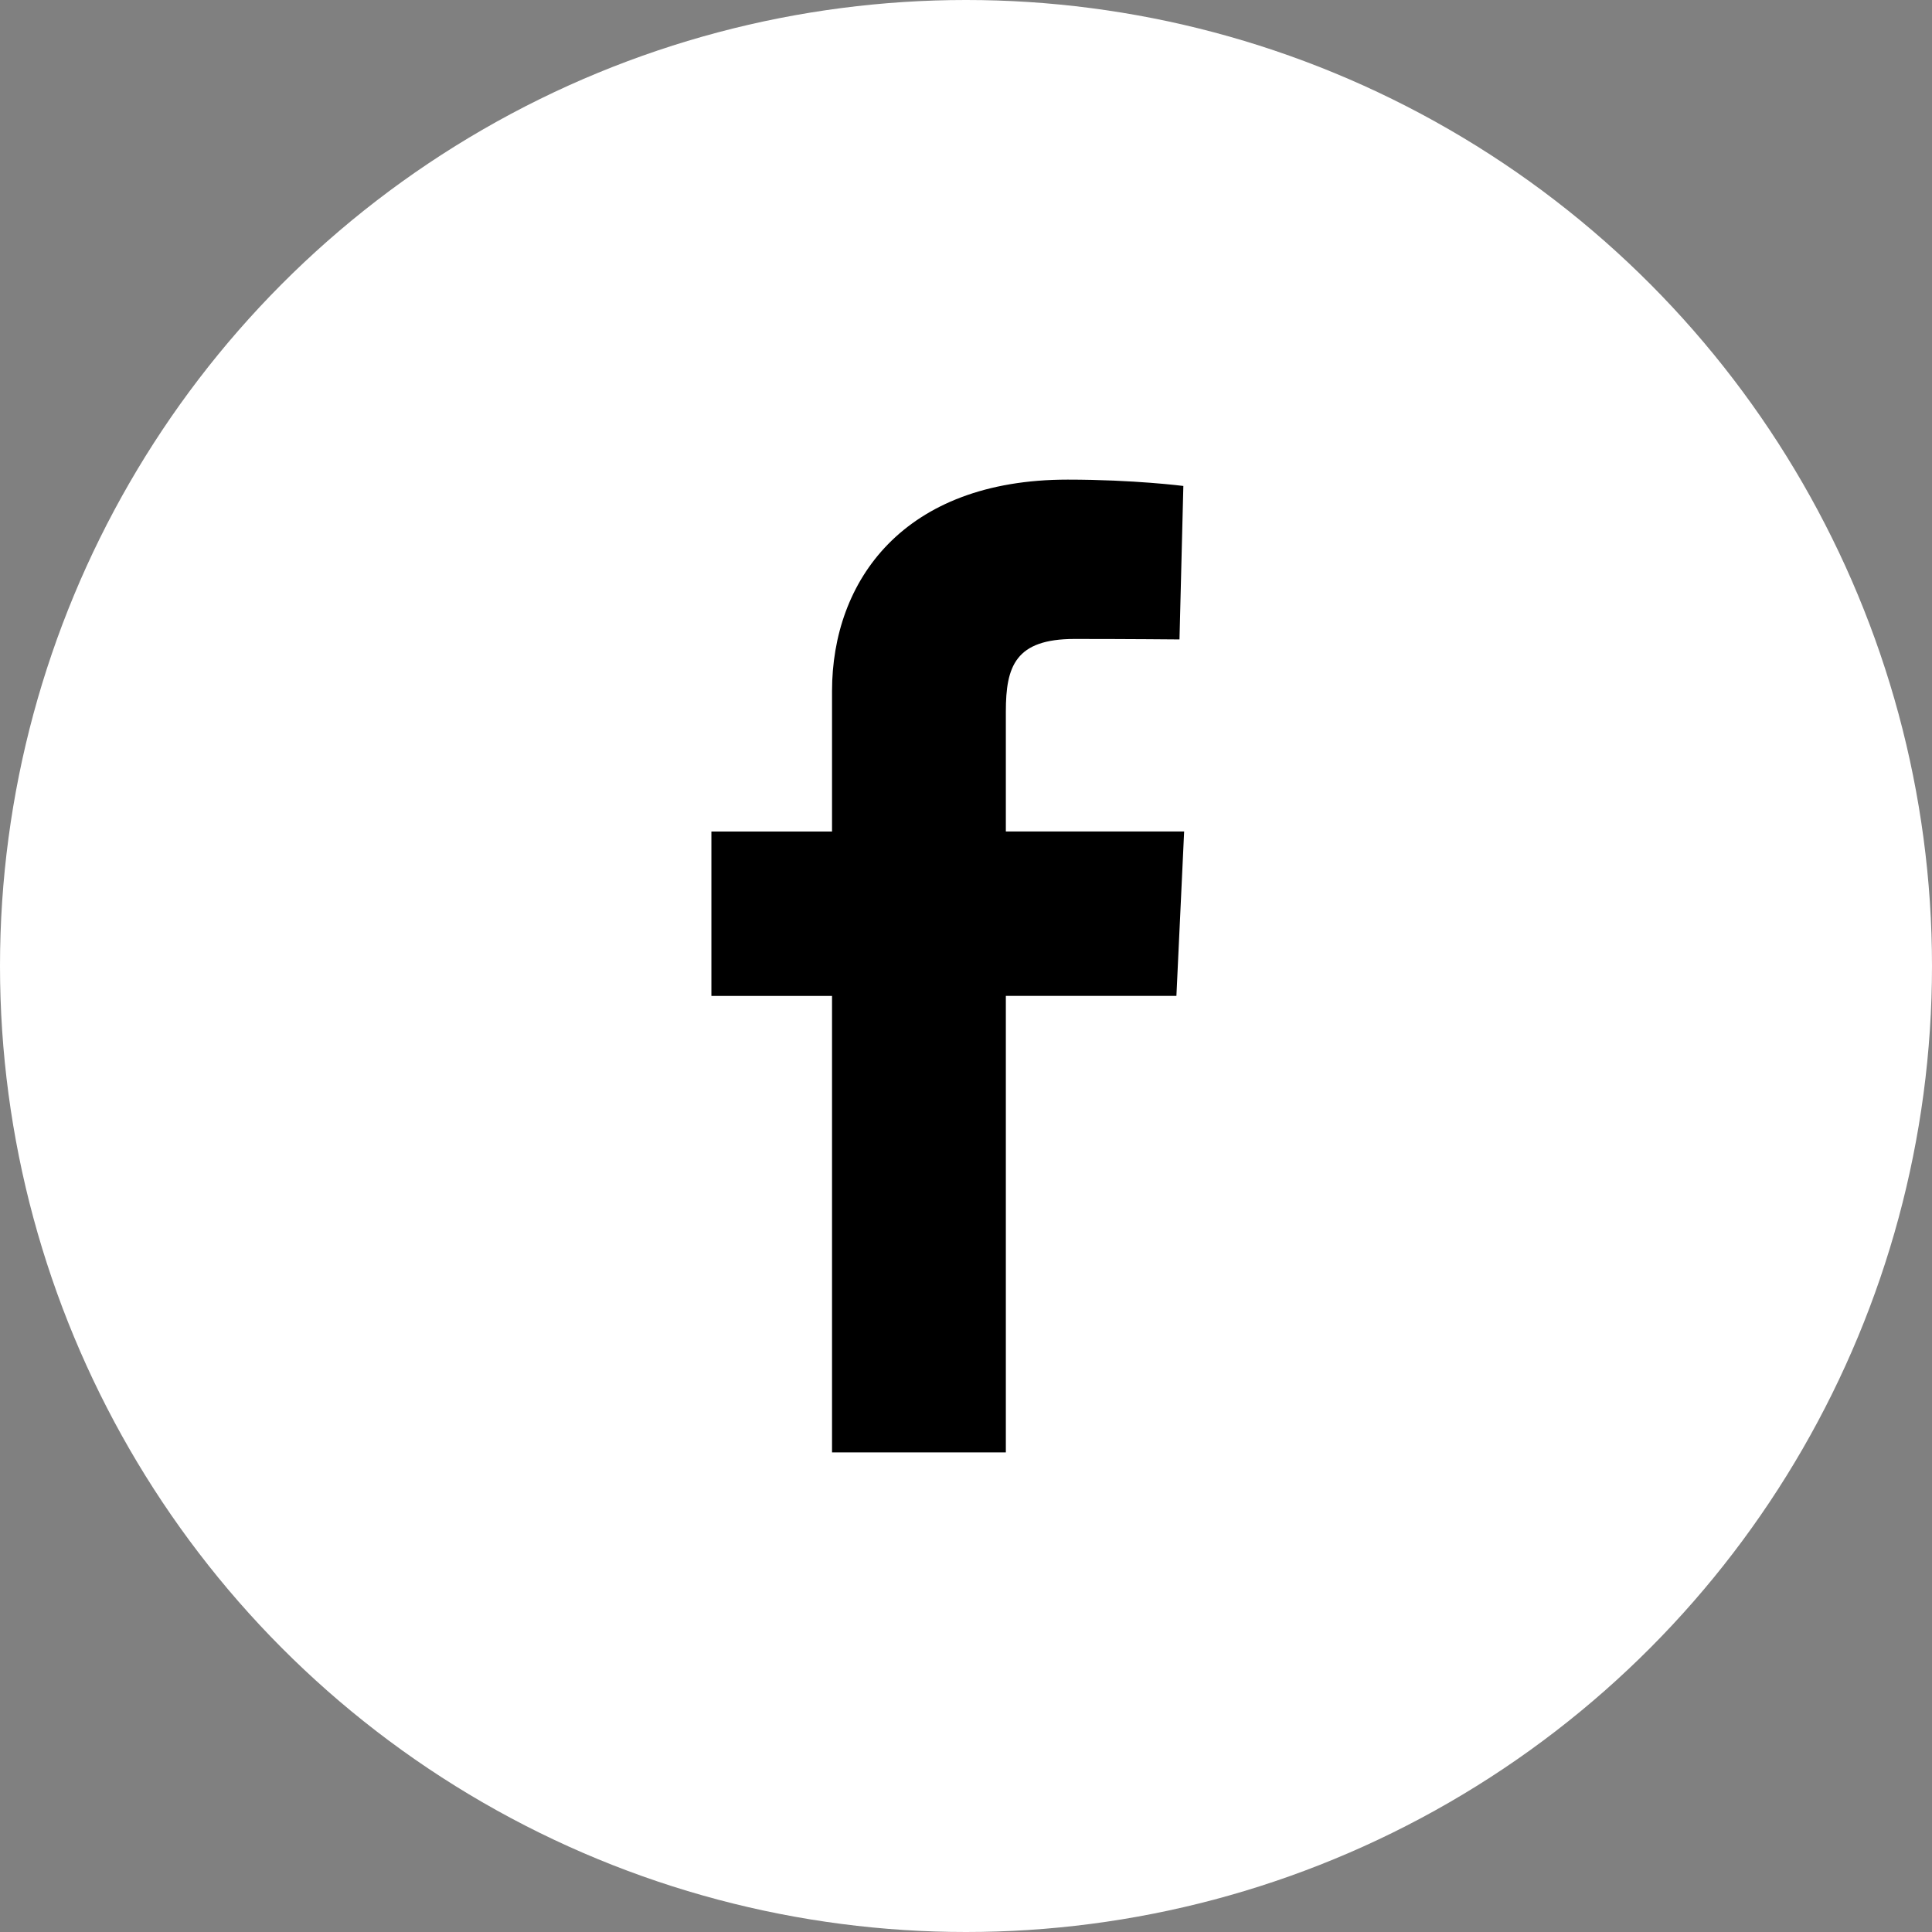
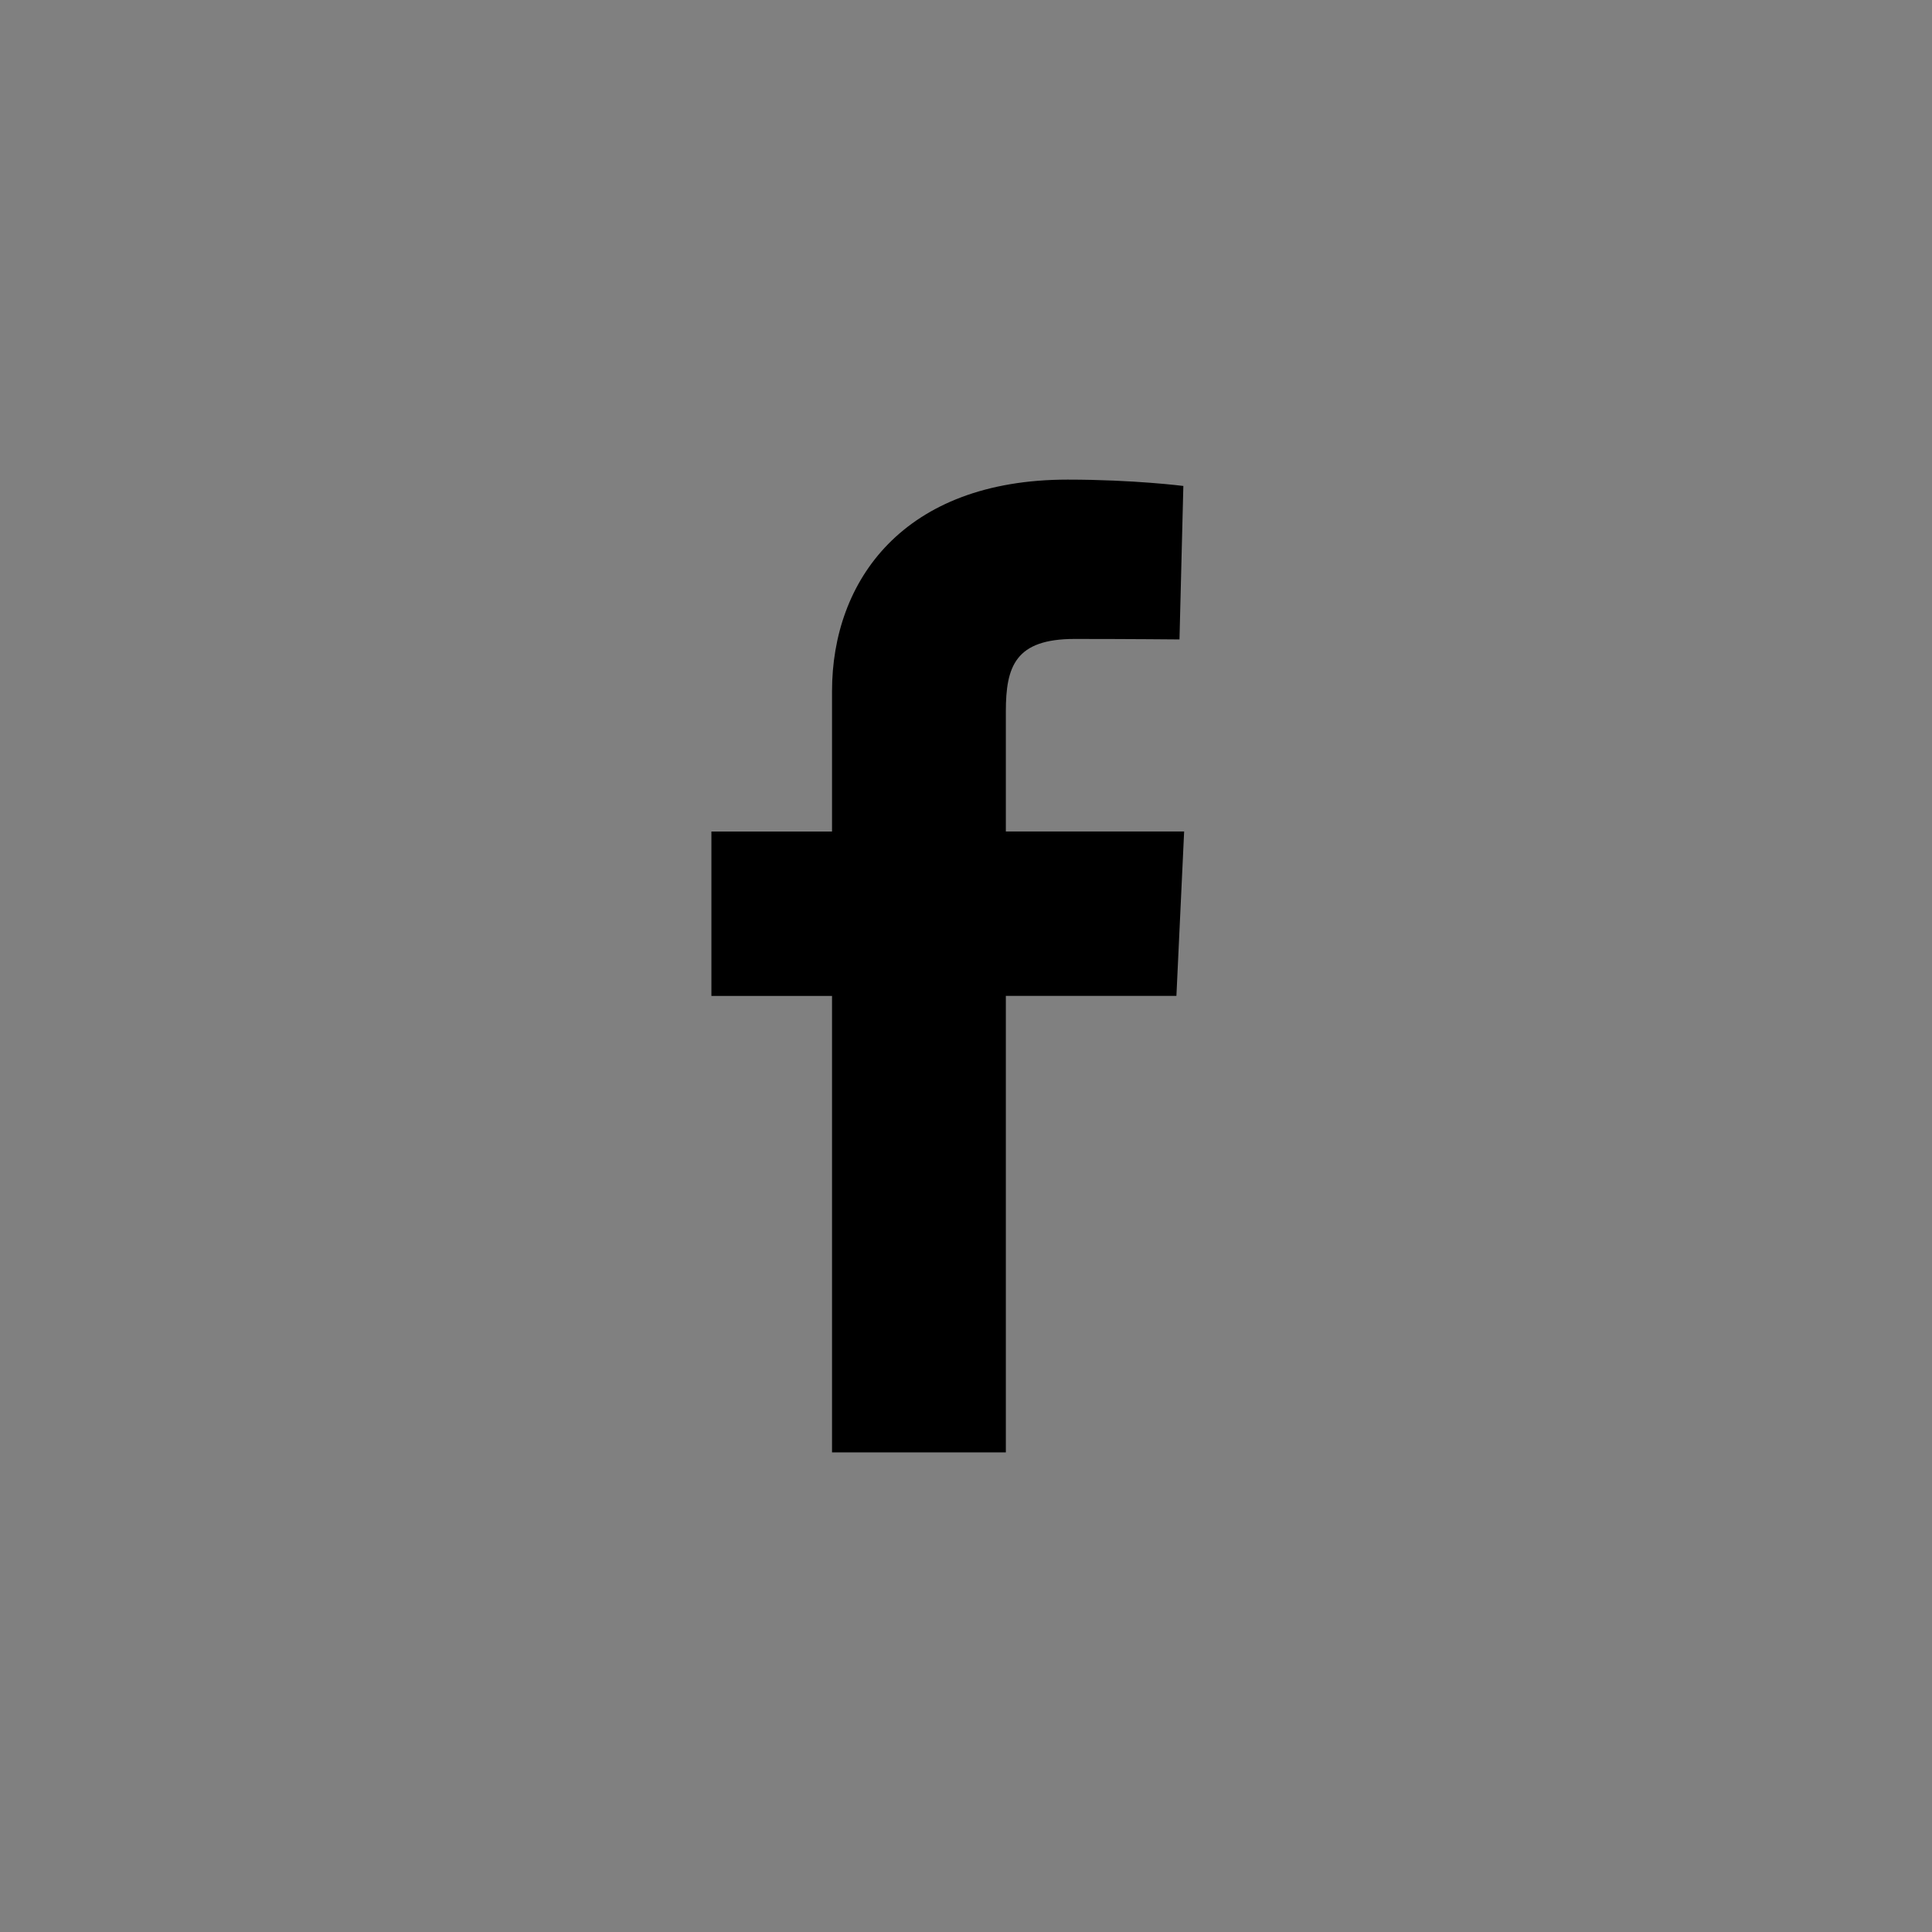
<svg xmlns="http://www.w3.org/2000/svg" version="1.1" x="0px" y="0px" width="32px" height="32px" viewBox="0 0 32 32" overflow="visible" enable-background="new 0 0 32 32" xml:space="preserve">
  <rect x="0" y="0" width="32" height="32" fill="#808080" stroke="none" />
  <defs>
</defs>
-   <circle fill="#FFFFFF" cx="16" cy="16" r="16" />
  <path d="M13.781,24.057v-7.561h-1.998v-2.723h1.998c0,0,0-1.116,0-2.325c0-1.827,1.181-3.504,3.902-3.504  c1.102,0,1.917,0.105,1.917,0.105l-0.064,2.542c0,0-0.831-0.008-1.737-0.008c-0.981,0-1.139,0.452-1.139,1.202  c0,0.594,0-1.264,0,1.987h2.953l-0.128,2.723H16.66v7.561H13.781z" />
</svg>